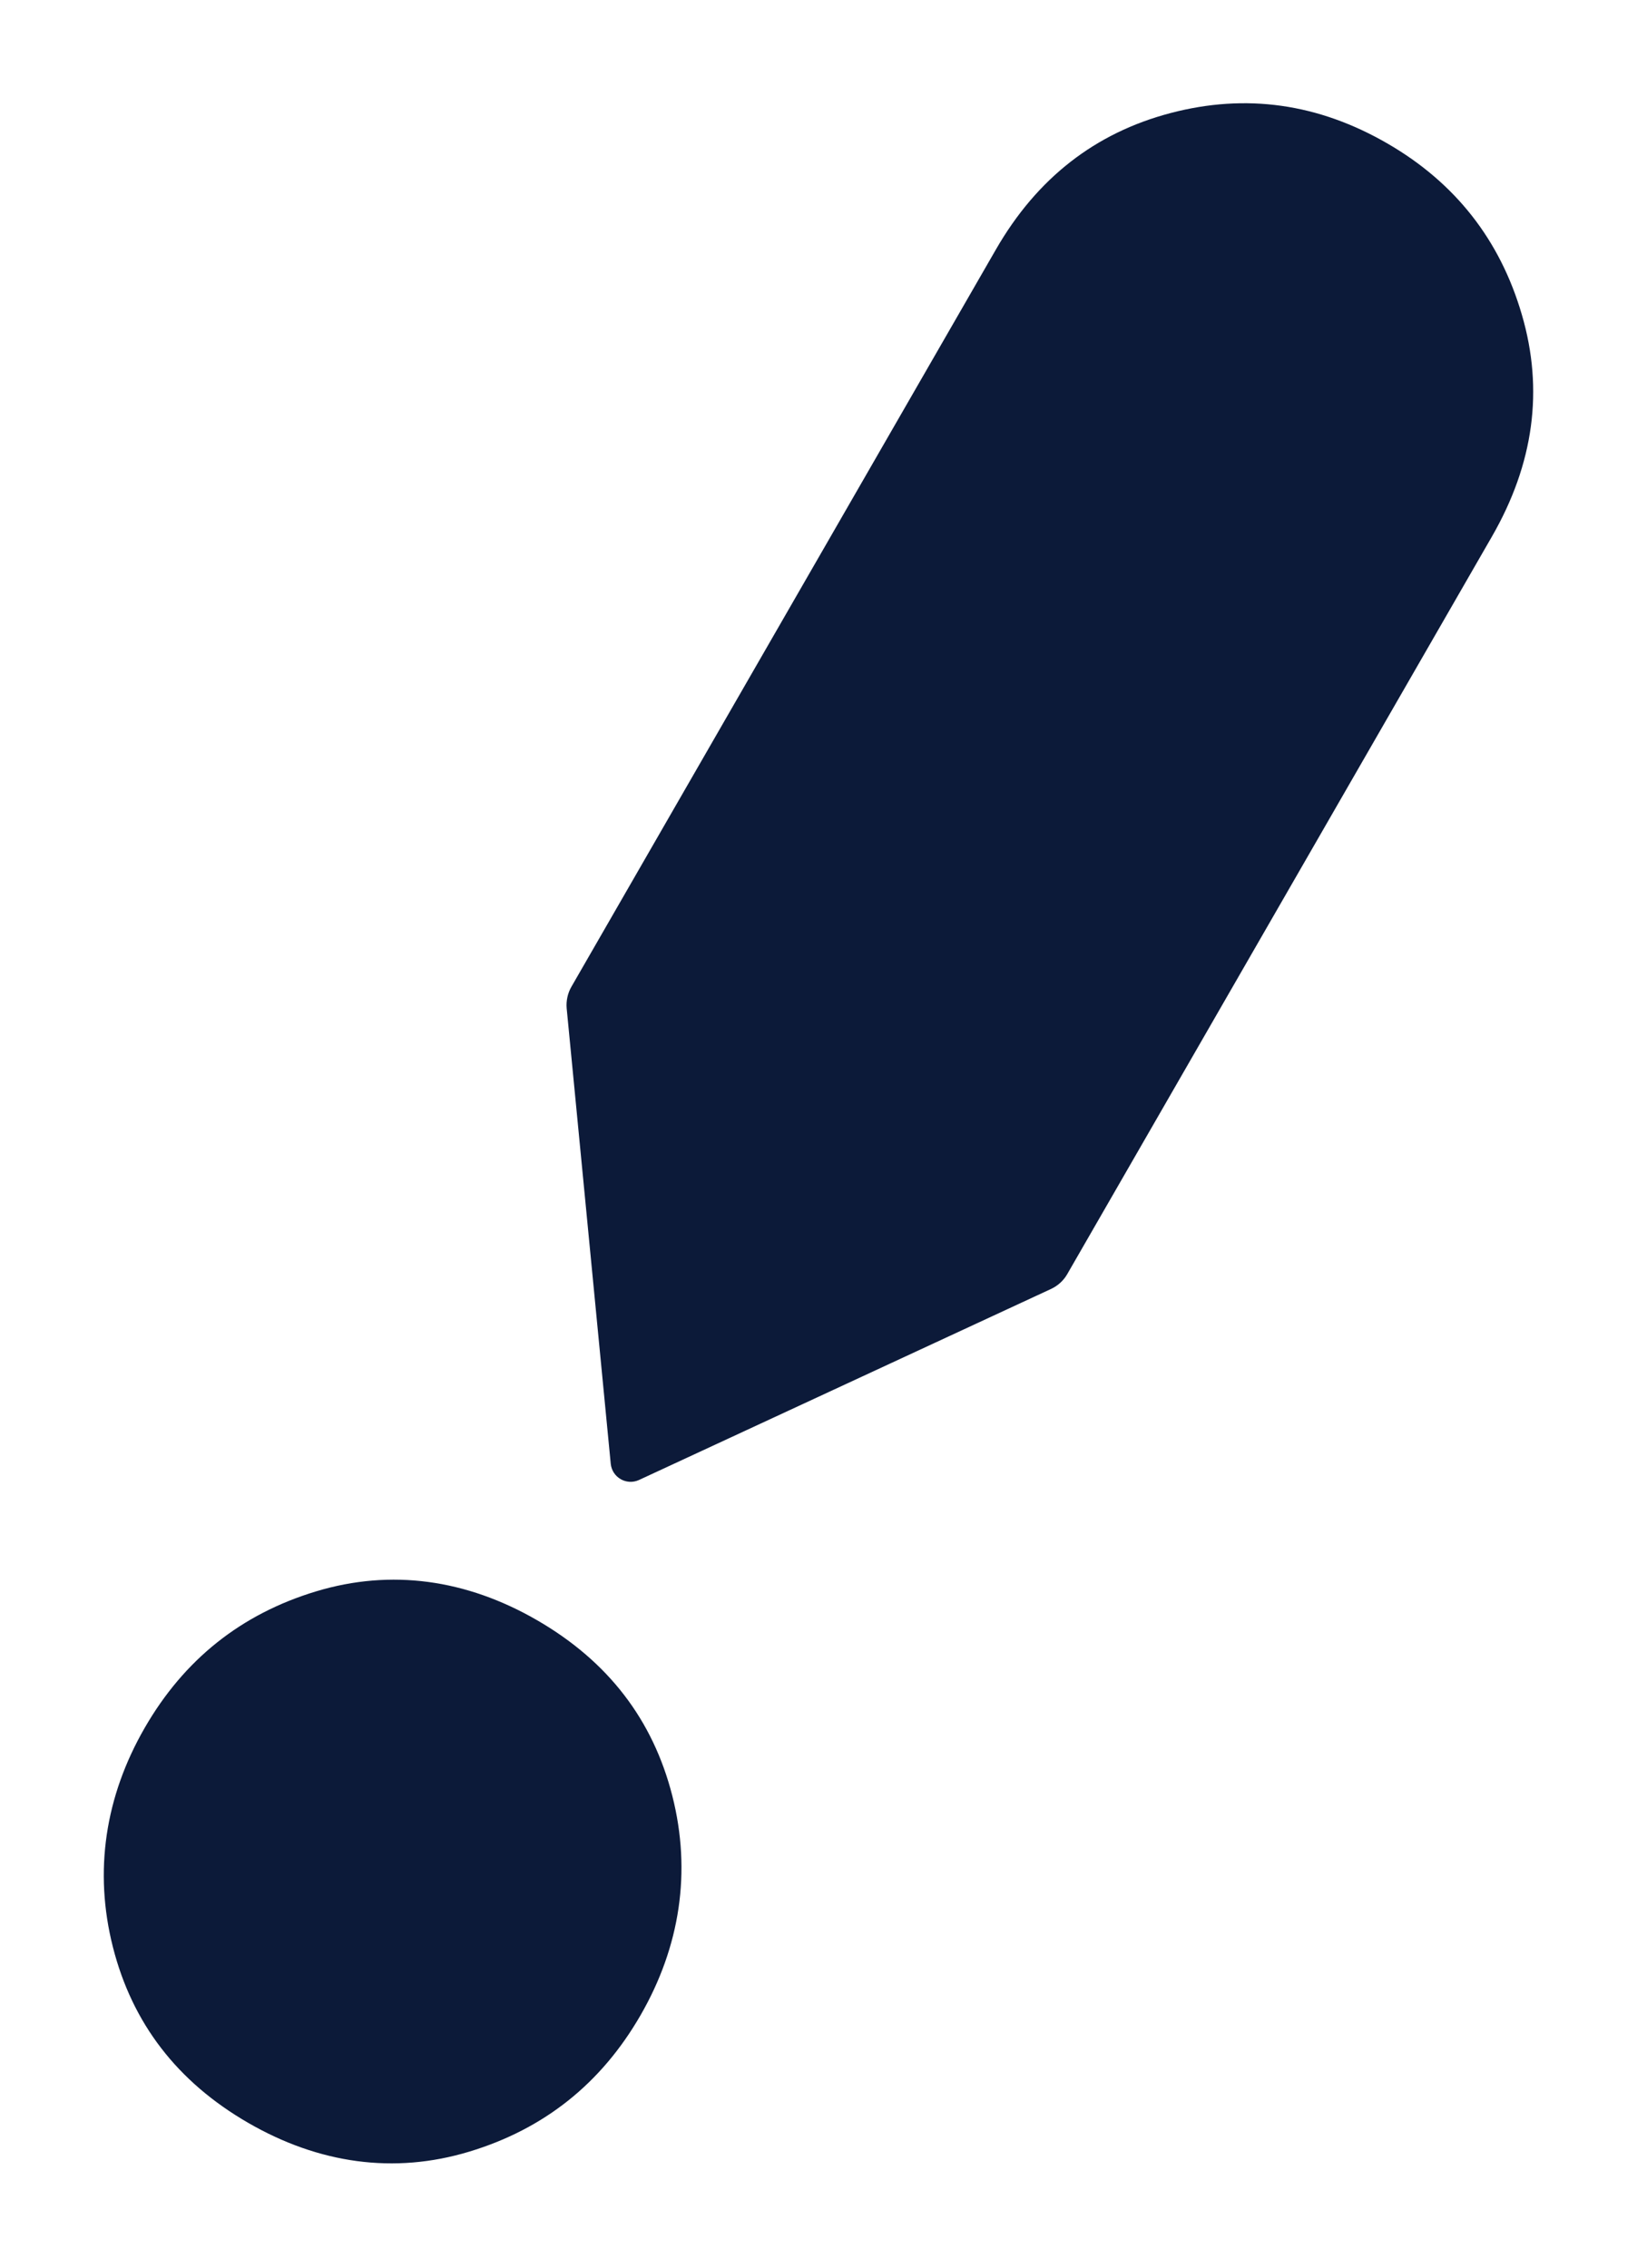
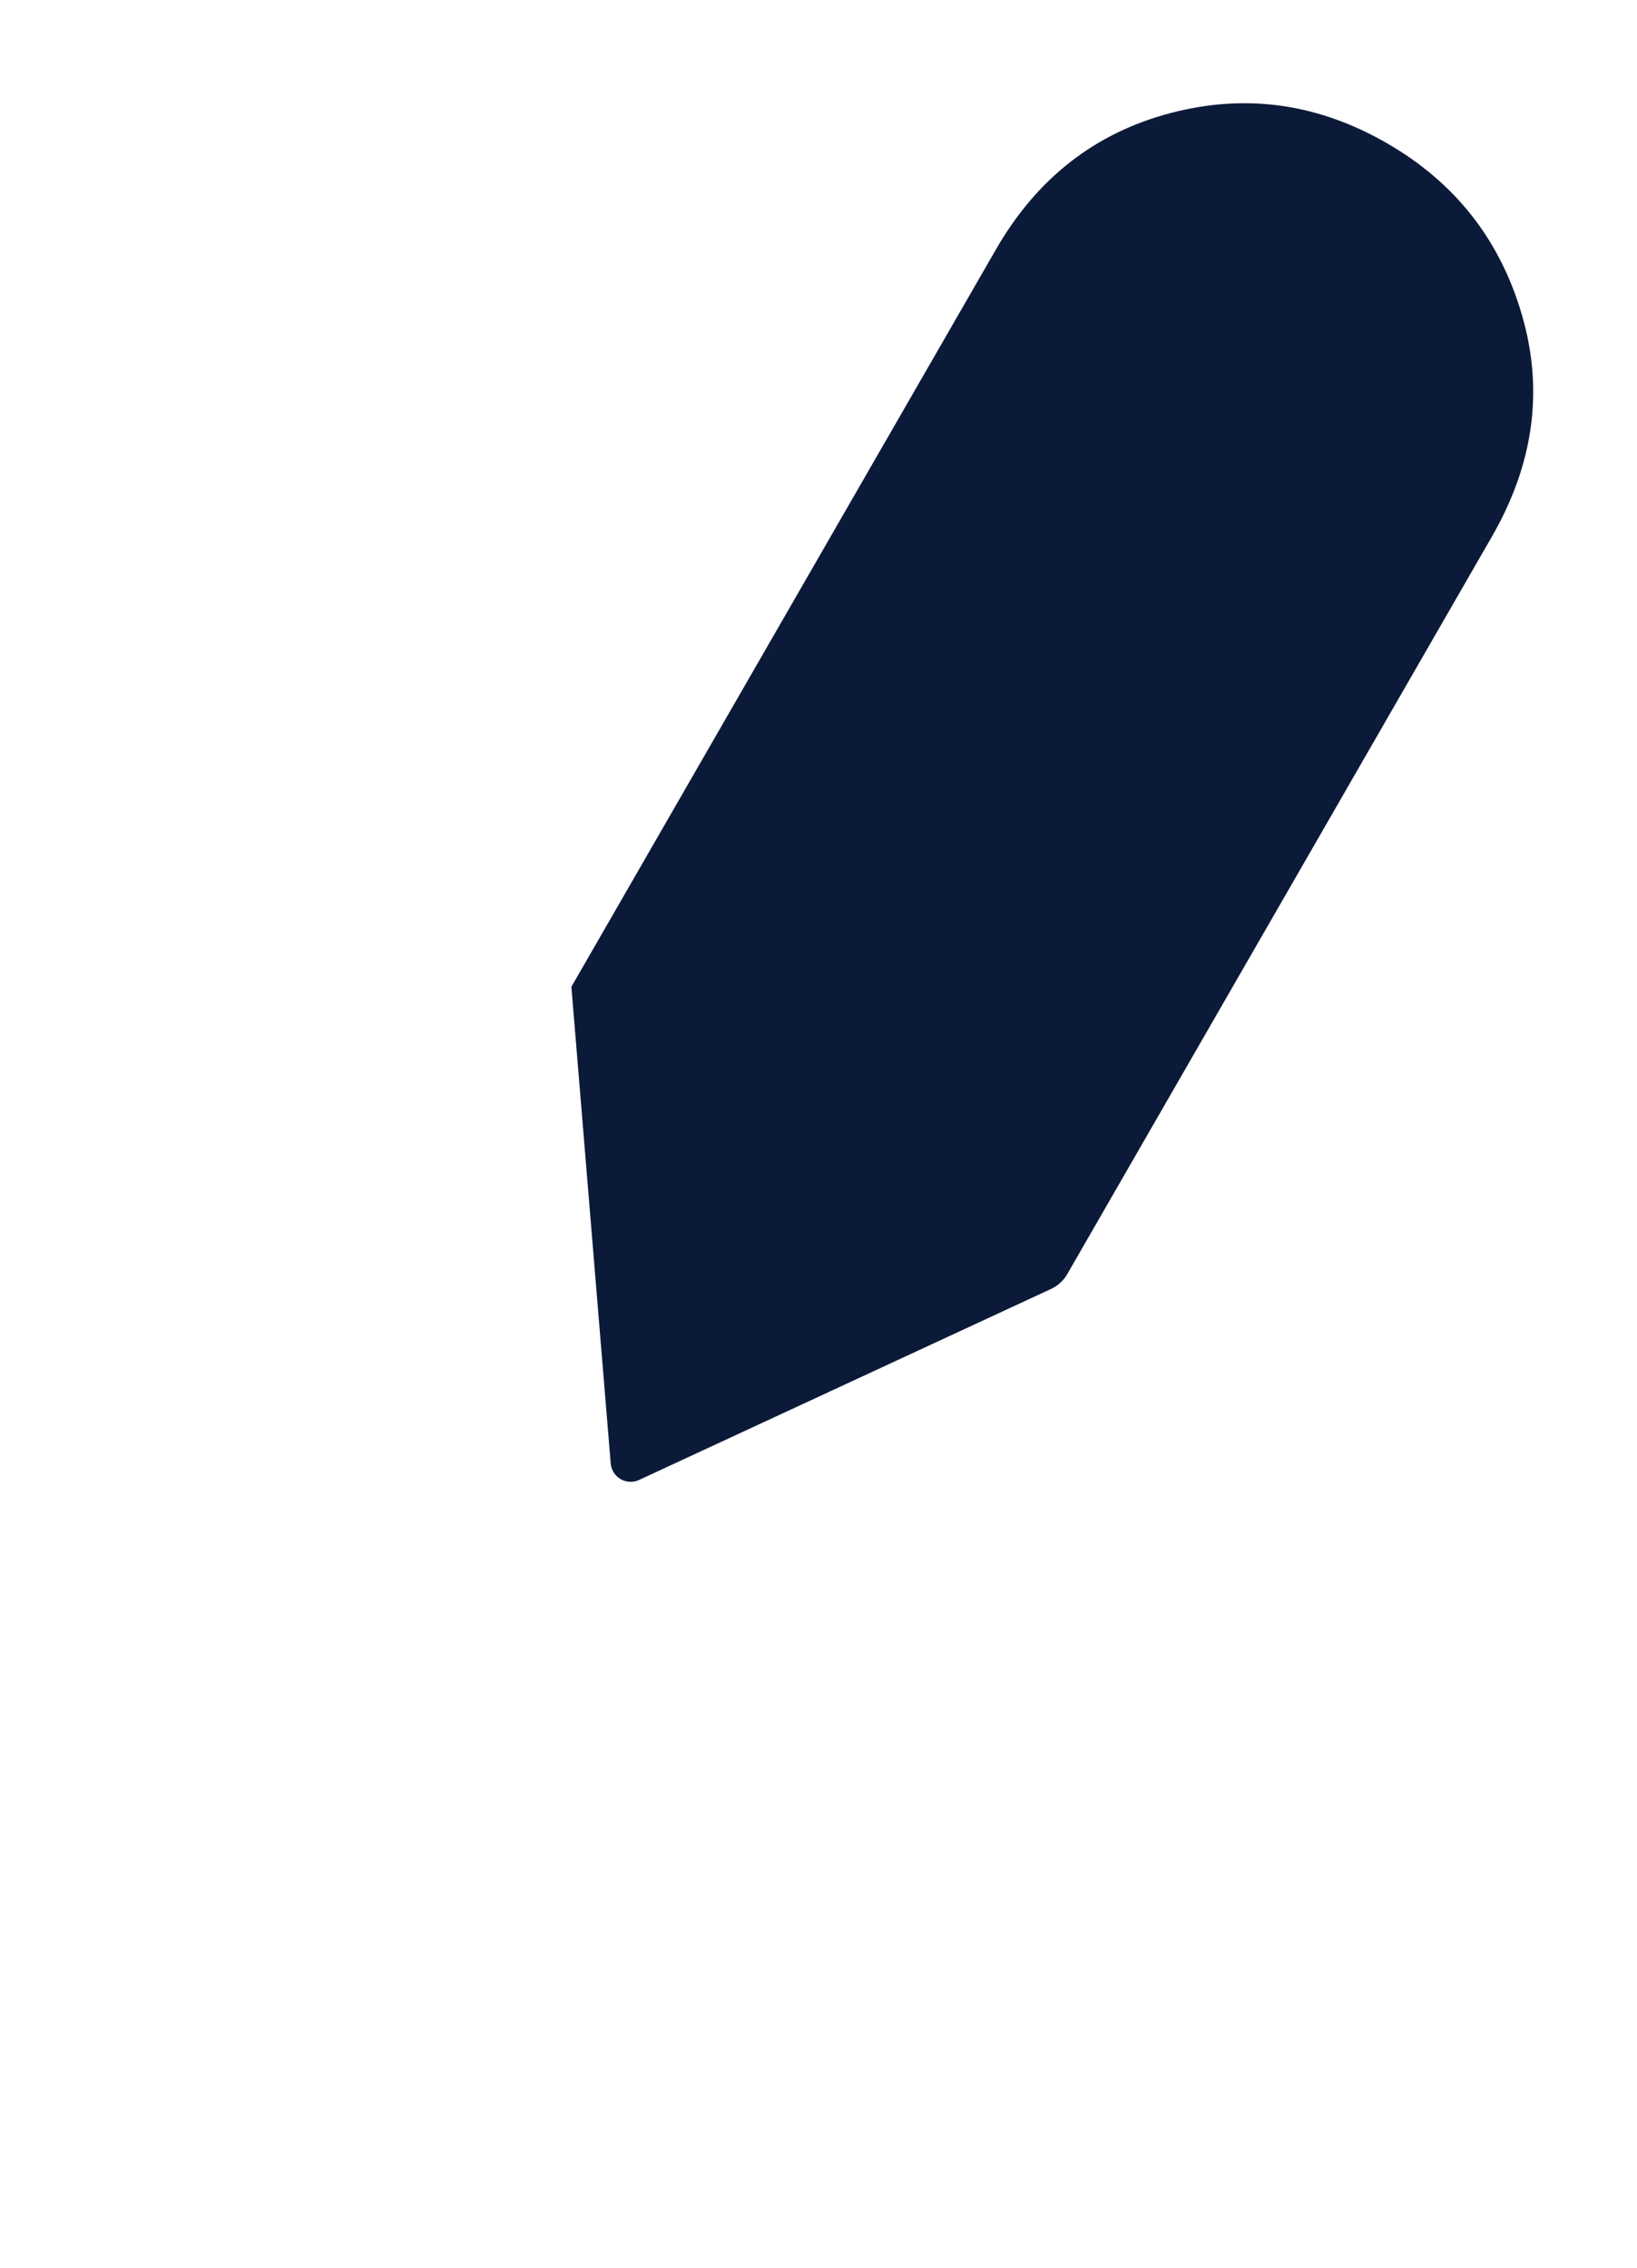
<svg xmlns="http://www.w3.org/2000/svg" width="851" height="1179" viewBox="0 0 851 1179" fill="none">
-   <path d="M721.323 74.641C685.288 53.777 647.741 48.474 608.539 58.772C569.338 69.069 539.072 92.638 517.728 129.711L297.035 513.042C295.104 516.396 294.255 520.376 294.581 524.191L317.496 761.045C318.229 768.117 325.616 772.394 332.09 769.495L546.418 670.12C549.875 668.496 552.835 665.859 554.766 662.505L775.563 278.992C797.377 241.103 802.574 202.658 791.155 163.657C779.825 124.707 756.458 94.983 721.323 74.641Z" fill="#0C1A39" />
-   <path d="M58.706 1012.34C68.745 1051.86 92.072 1082.28 128.919 1103.62C165.765 1124.95 204.885 1130.44 243.846 1118.68C282.807 1106.93 312.534 1083.25 333.026 1047.66C353.518 1012.06 359.55 973.209 349.511 933.689C339.471 894.169 316.145 863.749 279.298 842.415C242.452 821.082 203.332 815.59 164.371 827.348C125.41 839.106 95.683 862.782 75.191 898.375C54.699 933.969 48.666 972.823 58.706 1012.34Z" fill="#0C1A39" />
+   <path d="M721.323 74.641C685.288 53.777 647.741 48.474 608.539 58.772C569.338 69.069 539.072 92.638 517.728 129.711L297.035 513.042L317.496 761.045C318.229 768.117 325.616 772.394 332.09 769.495L546.418 670.12C549.875 668.496 552.835 665.859 554.766 662.505L775.563 278.992C797.377 241.103 802.574 202.658 791.155 163.657C779.825 124.707 756.458 94.983 721.323 74.641Z" fill="#0C1A39" />
</svg>